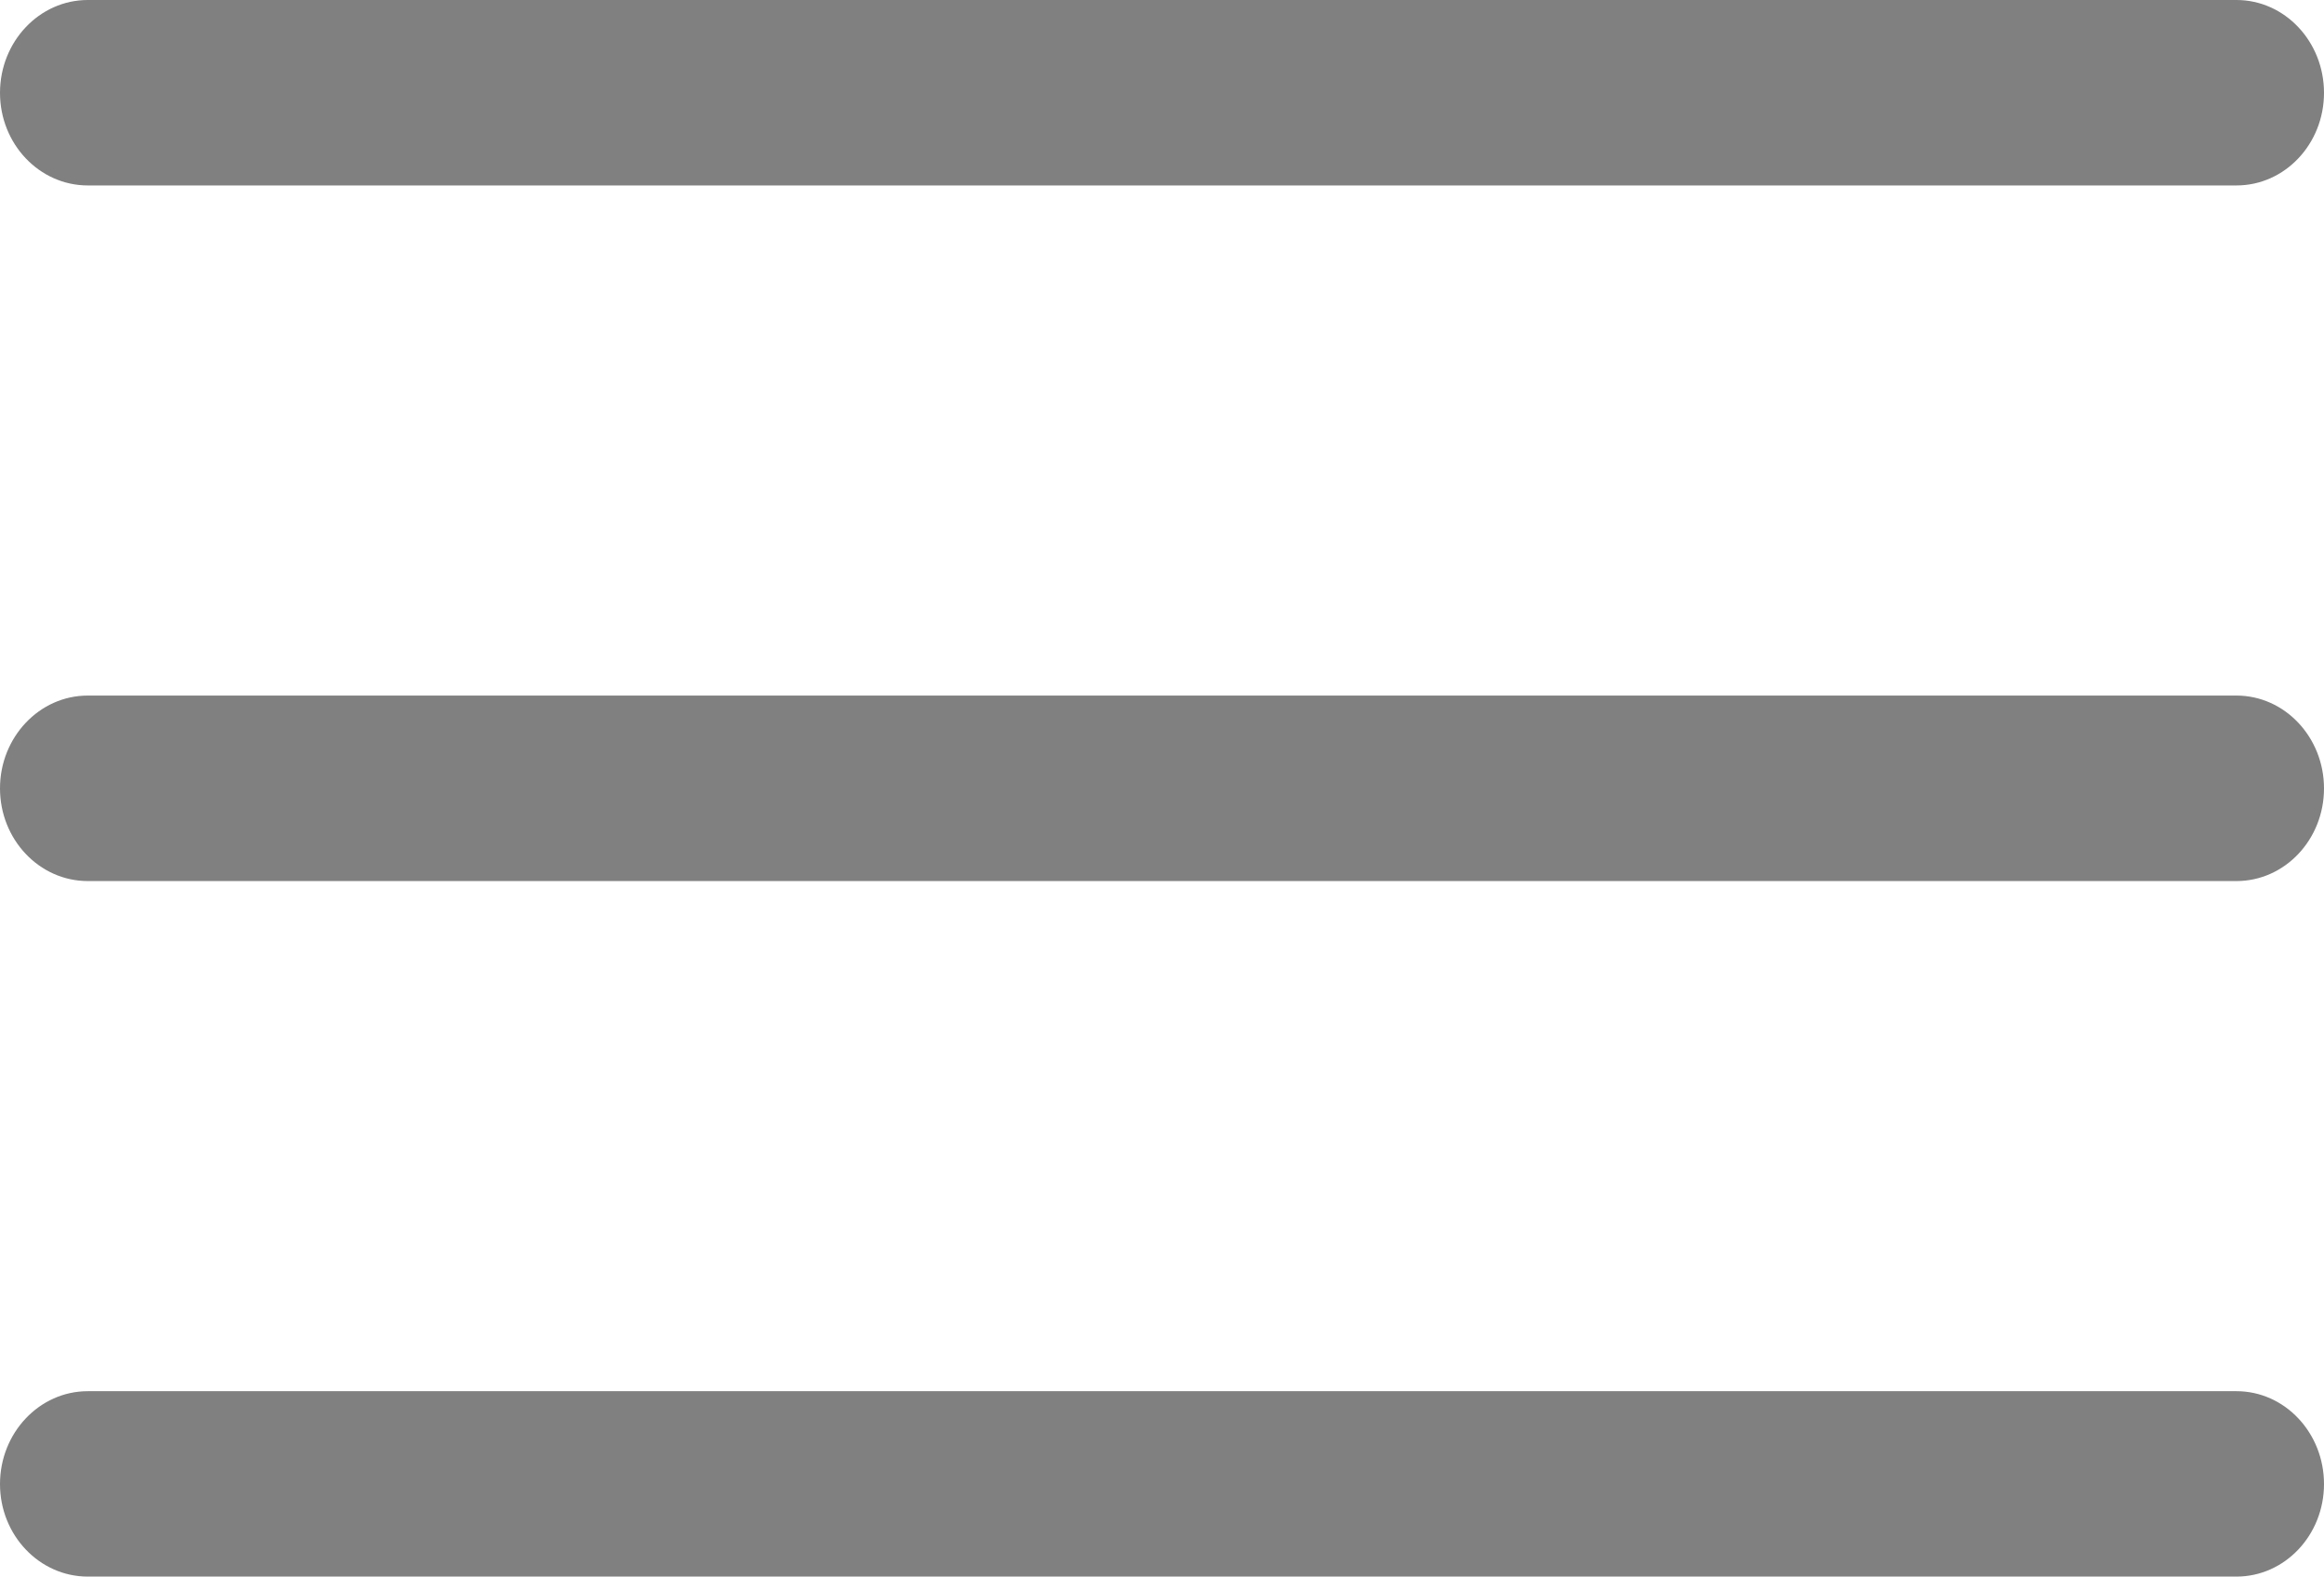
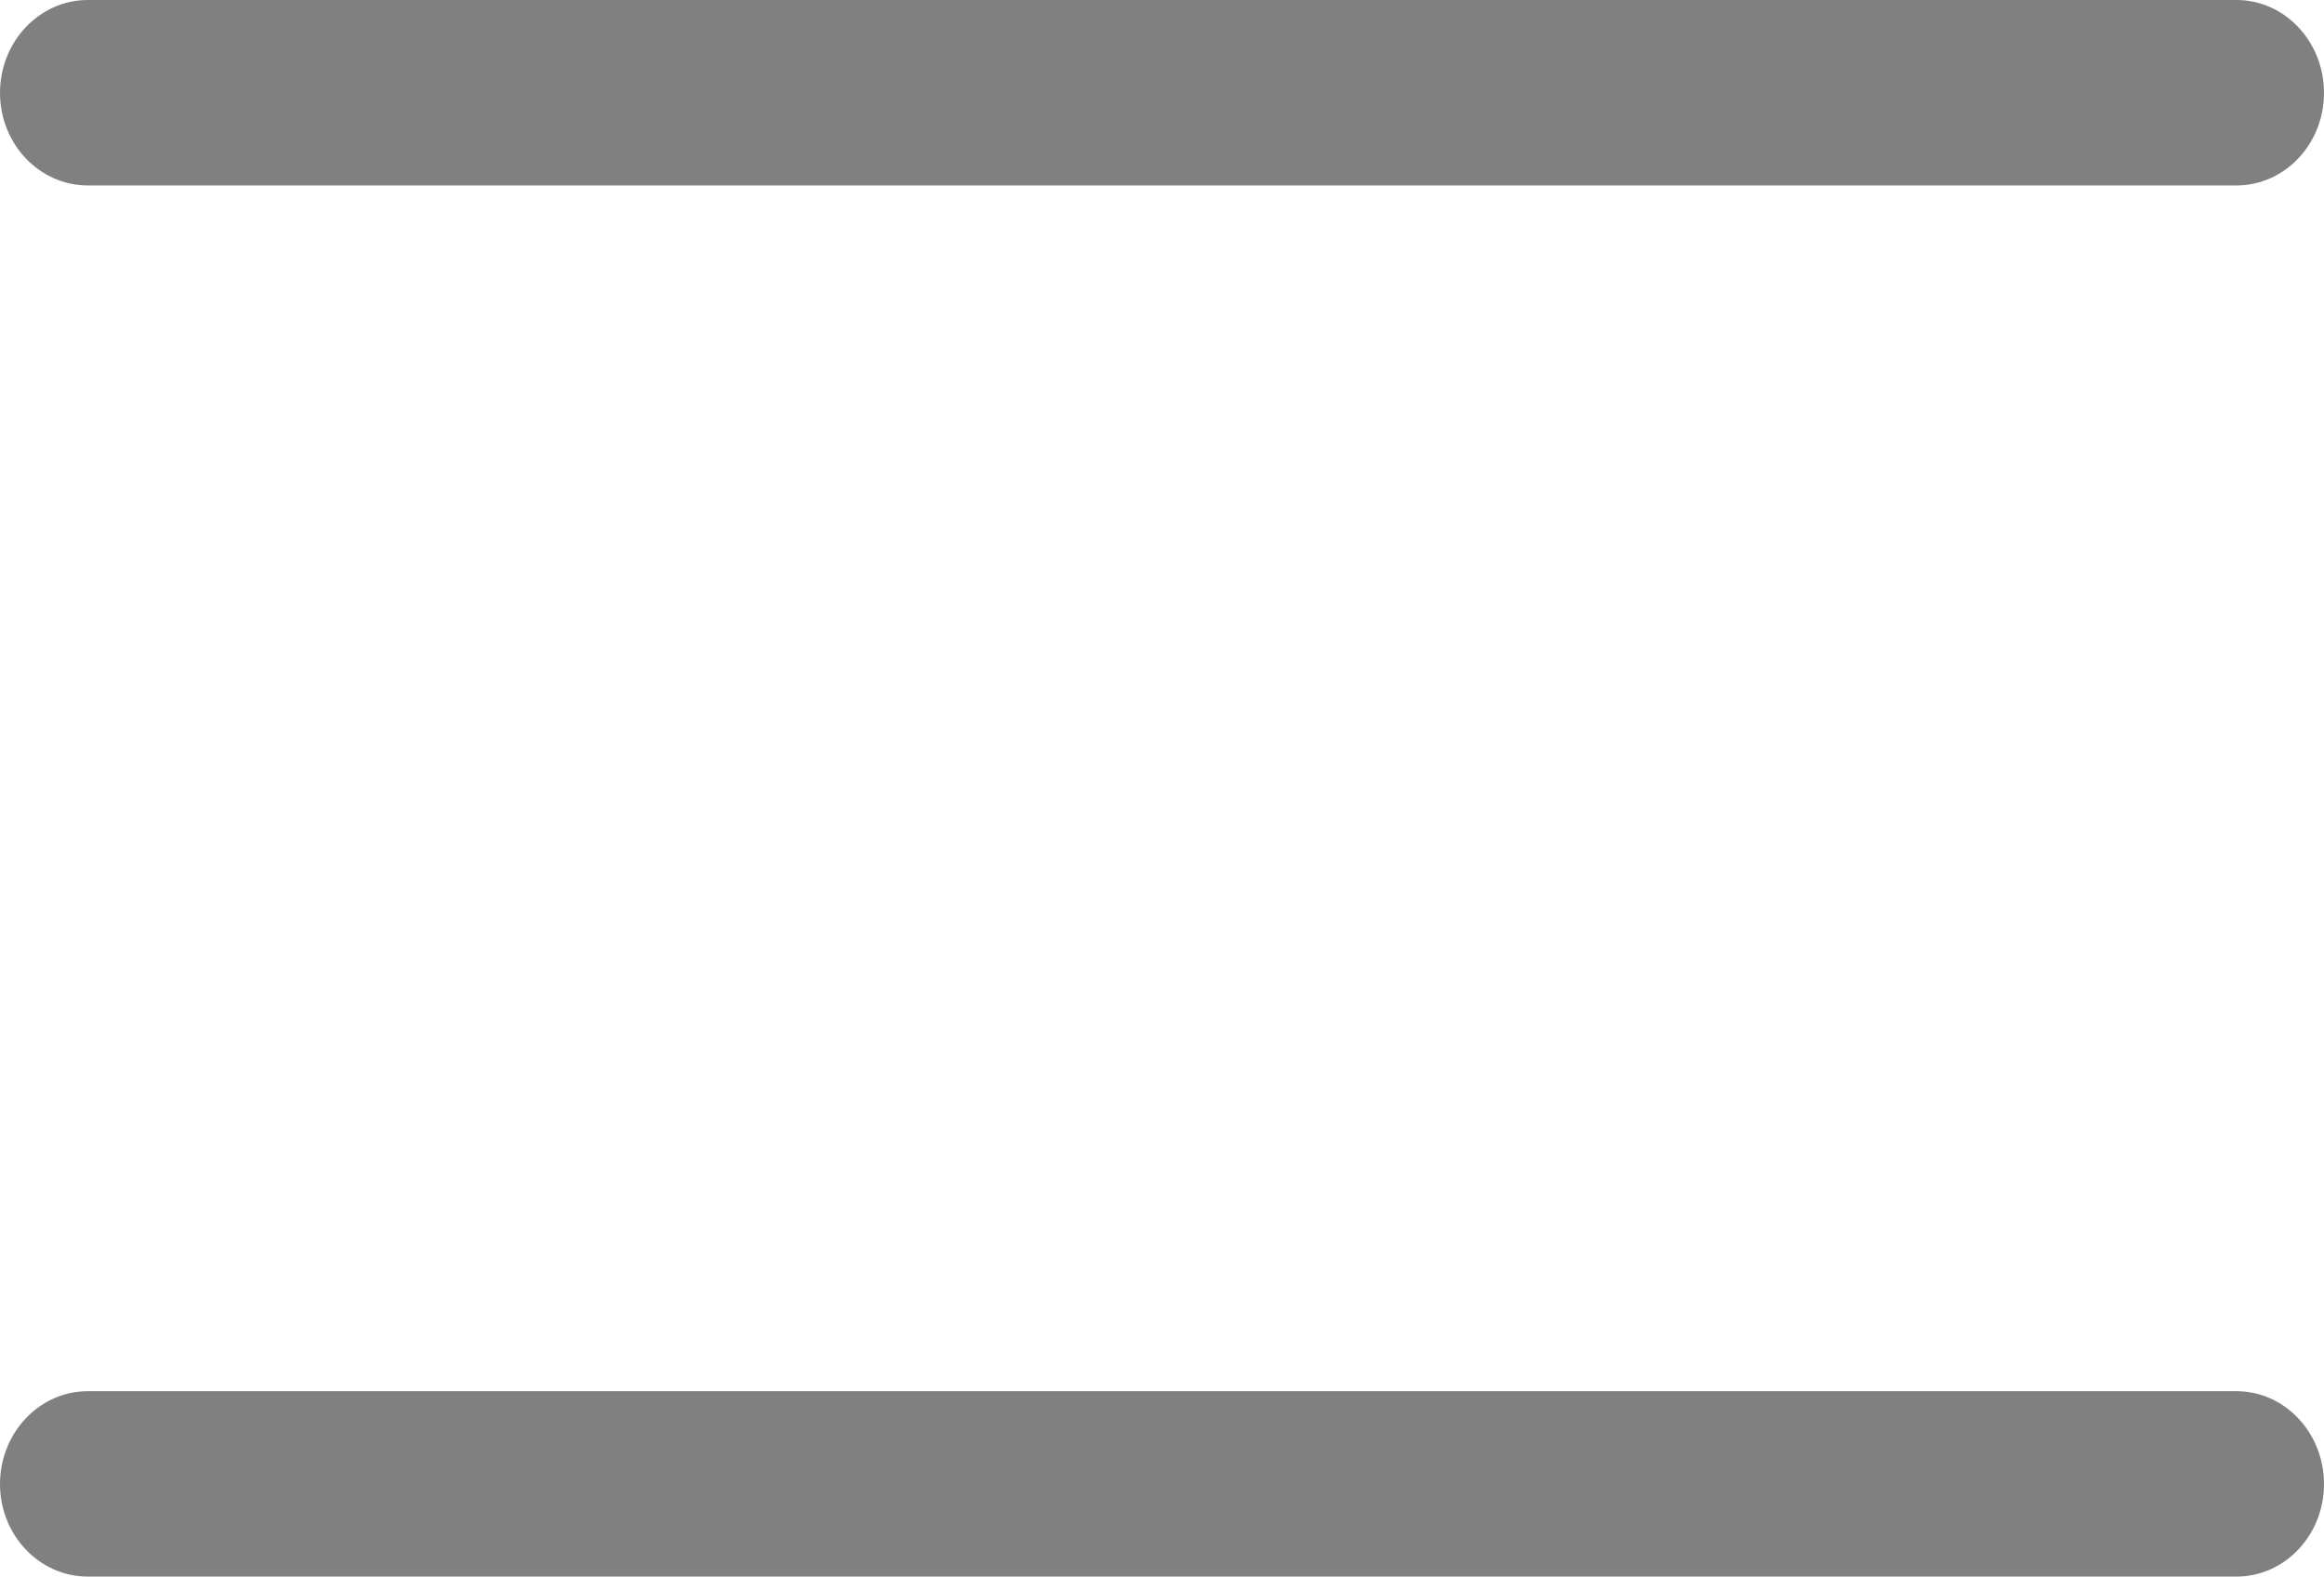
<svg xmlns="http://www.w3.org/2000/svg" version="1.0" id="Layer_1" x="0px" y="0px" width="58px" height="39.337px" viewBox="0 0 58 39.337" enable-background="new 0 0 58 39.337" xml:space="preserve">
  <g>
    <path fill="#808080" d="M2.191,4.627h53.624C57.022,4.627,58,3.593,58,2.316C58,1.038,57.022,0,55.815,0H2.191   C0.983,0,0,1.038,0,2.316C0,3.593,0.983,4.627,2.191,4.627L2.191,4.627z M2.191,4.627" />
-     <path fill="#808080" d="M2.191,21.983h53.624c1.207,0,2.185-1.035,2.185-2.312c0-1.275-0.978-2.316-2.185-2.316H2.191   C0.983,17.354,0,18.395,0,19.67C0,20.948,0.983,21.983,2.191,21.983L2.191,21.983z M2.191,21.983" />
    <path fill="#808080" d="M2.191,39.337h53.624c1.207,0,2.185-1.034,2.185-2.309c0-1.278-0.978-2.317-2.185-2.317H2.191   C0.983,34.711,0,35.75,0,37.029C0,38.303,0.983,39.337,2.191,39.337L2.191,39.337z M2.191,39.337" />
  </g>
</svg>